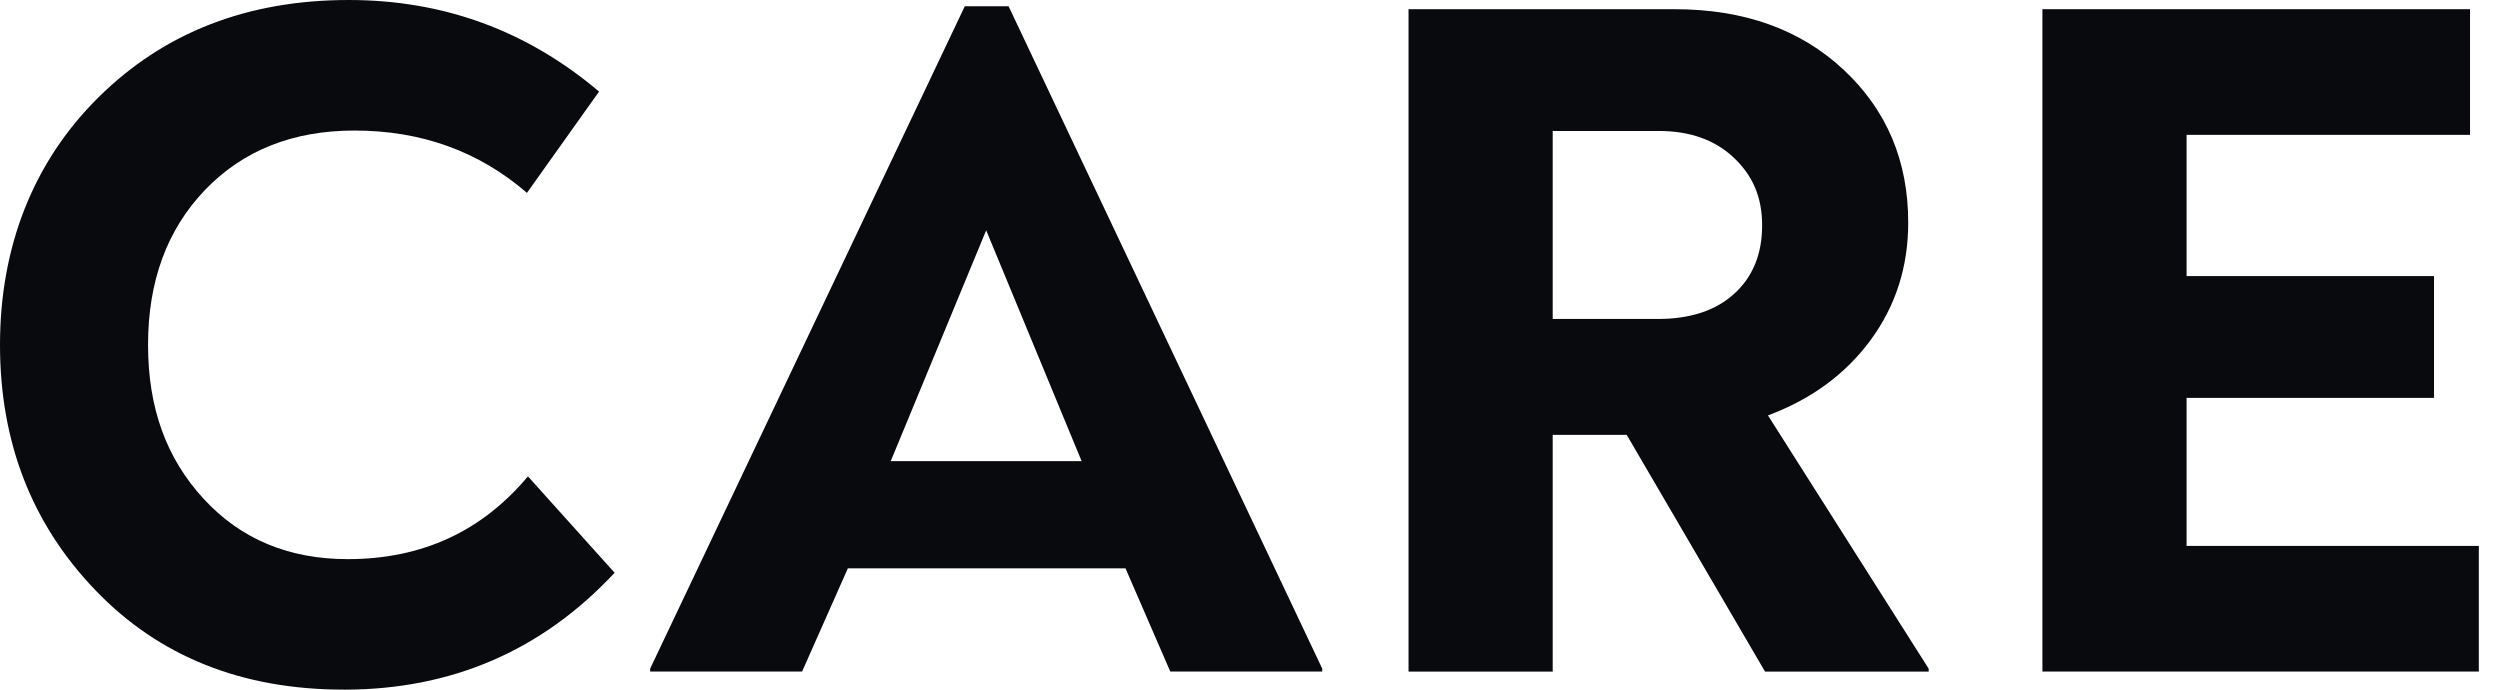
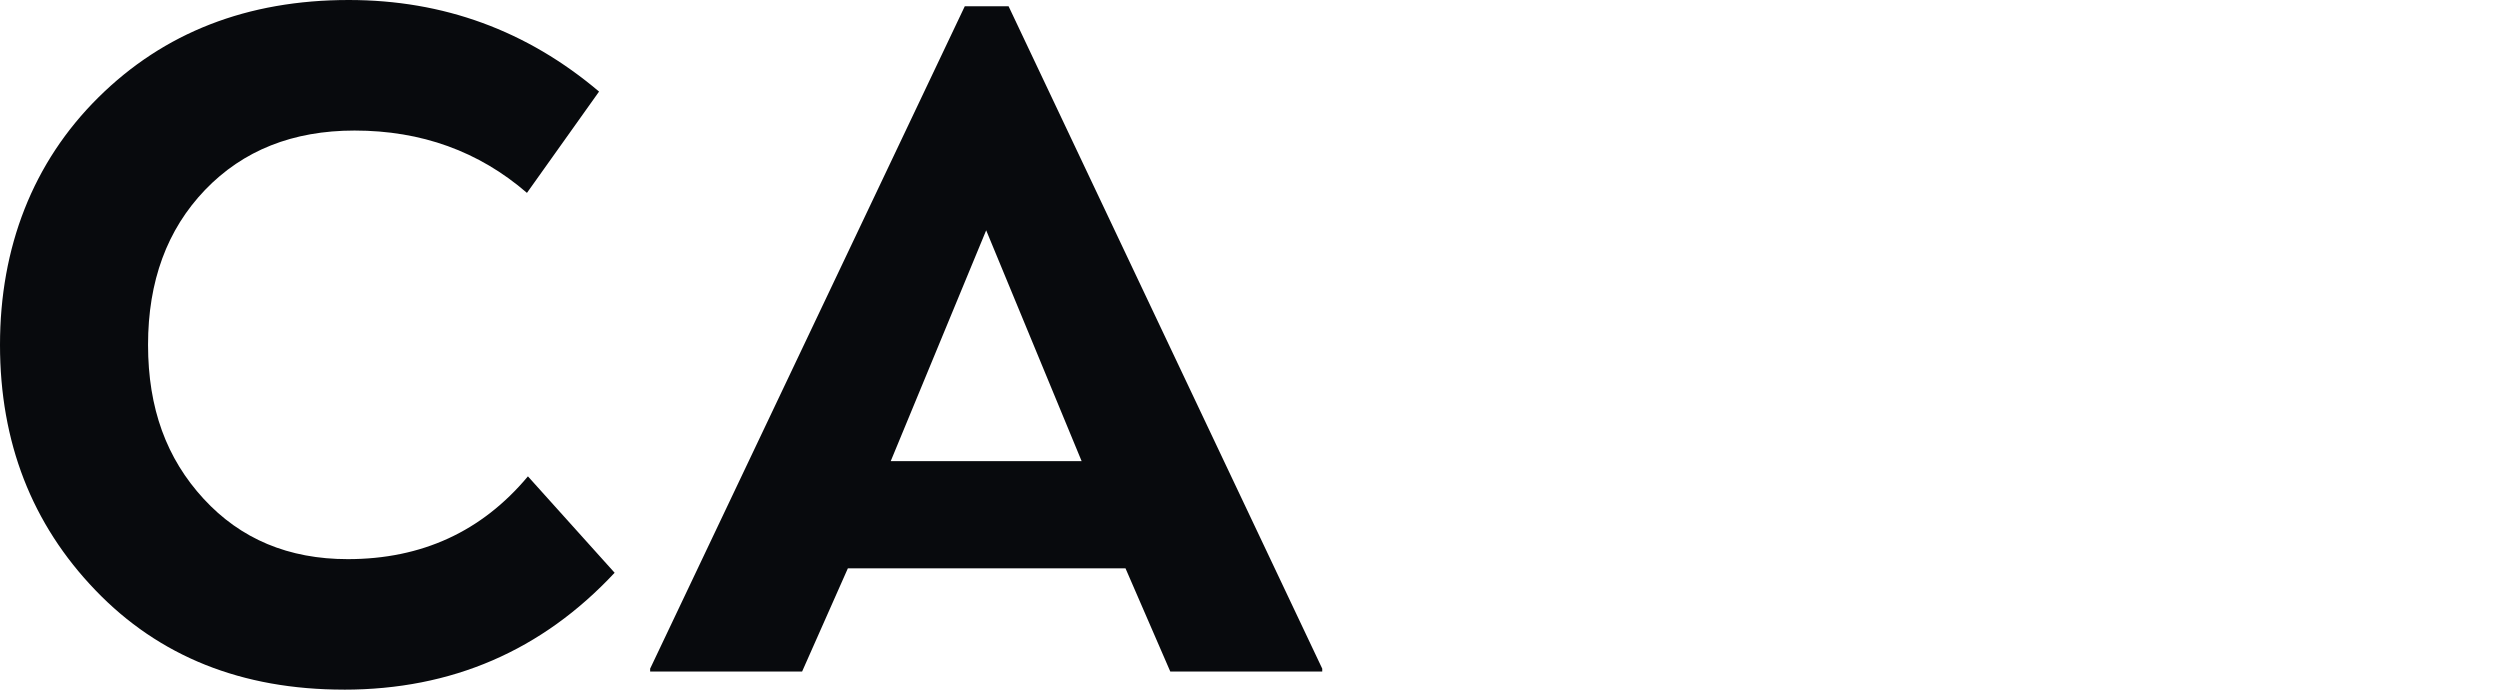
<svg xmlns="http://www.w3.org/2000/svg" width="87" height="24" viewBox="0 0 87 24" fill="none">
  <path d="M11.966 23.999C8.417 23.999 5.536 22.847 3.322 20.541C1.107 18.237 0 15.389 0 12C0 8.61 1.141 5.65 3.424 3.39C5.706 1.13 8.61 0 12.135 0C15.435 0 18.338 1.063 20.847 3.187L18.338 6.712C16.666 5.266 14.665 4.543 12.338 4.543C10.191 4.543 8.457 5.233 7.135 6.61C5.813 7.989 5.152 9.786 5.152 12C5.152 14.215 5.796 15.956 7.084 17.356C8.372 18.758 10.044 19.458 12.101 19.458C14.677 19.458 16.767 18.497 18.372 16.577L21.389 19.932C18.858 22.644 15.717 24 11.966 24V23.999Z" fill="#080A0D" />
  <path d="M35.099 0.219L46.014 23.269V23.37H40.726L39.167 19.777H29.506L27.913 23.37H22.625V23.269L33.574 0.219H35.099ZM34.319 8.015L30.997 16.048H37.641" fill="#080A0D" />
-   <path d="M61.525 14.456L67.118 23.27V23.371H61.423L56.61 15.134H54.034V23.371H49.017V0.32H58.27C60.689 0.32 62.649 1.021 64.152 2.422C65.655 3.823 66.406 5.598 66.406 7.744C66.406 9.281 65.971 10.642 65.101 11.829C64.231 13.015 63.039 13.891 61.525 14.456ZM54.033 11.1H57.694C58.823 11.1 59.711 10.807 60.355 10.219C60.999 9.631 61.322 8.841 61.322 7.846C61.322 6.851 60.994 6.112 60.339 5.49C59.683 4.869 58.814 4.558 57.729 4.558H54.034V11.1H54.033Z" fill="#080A0D" />
-   <path d="M76.093 18.998H86.263V23.37H71.076V0.32H85.957V4.693H76.093V9.608H84.703V13.846H76.093V18.999V18.998Z" fill="#080A0D" />
</svg>